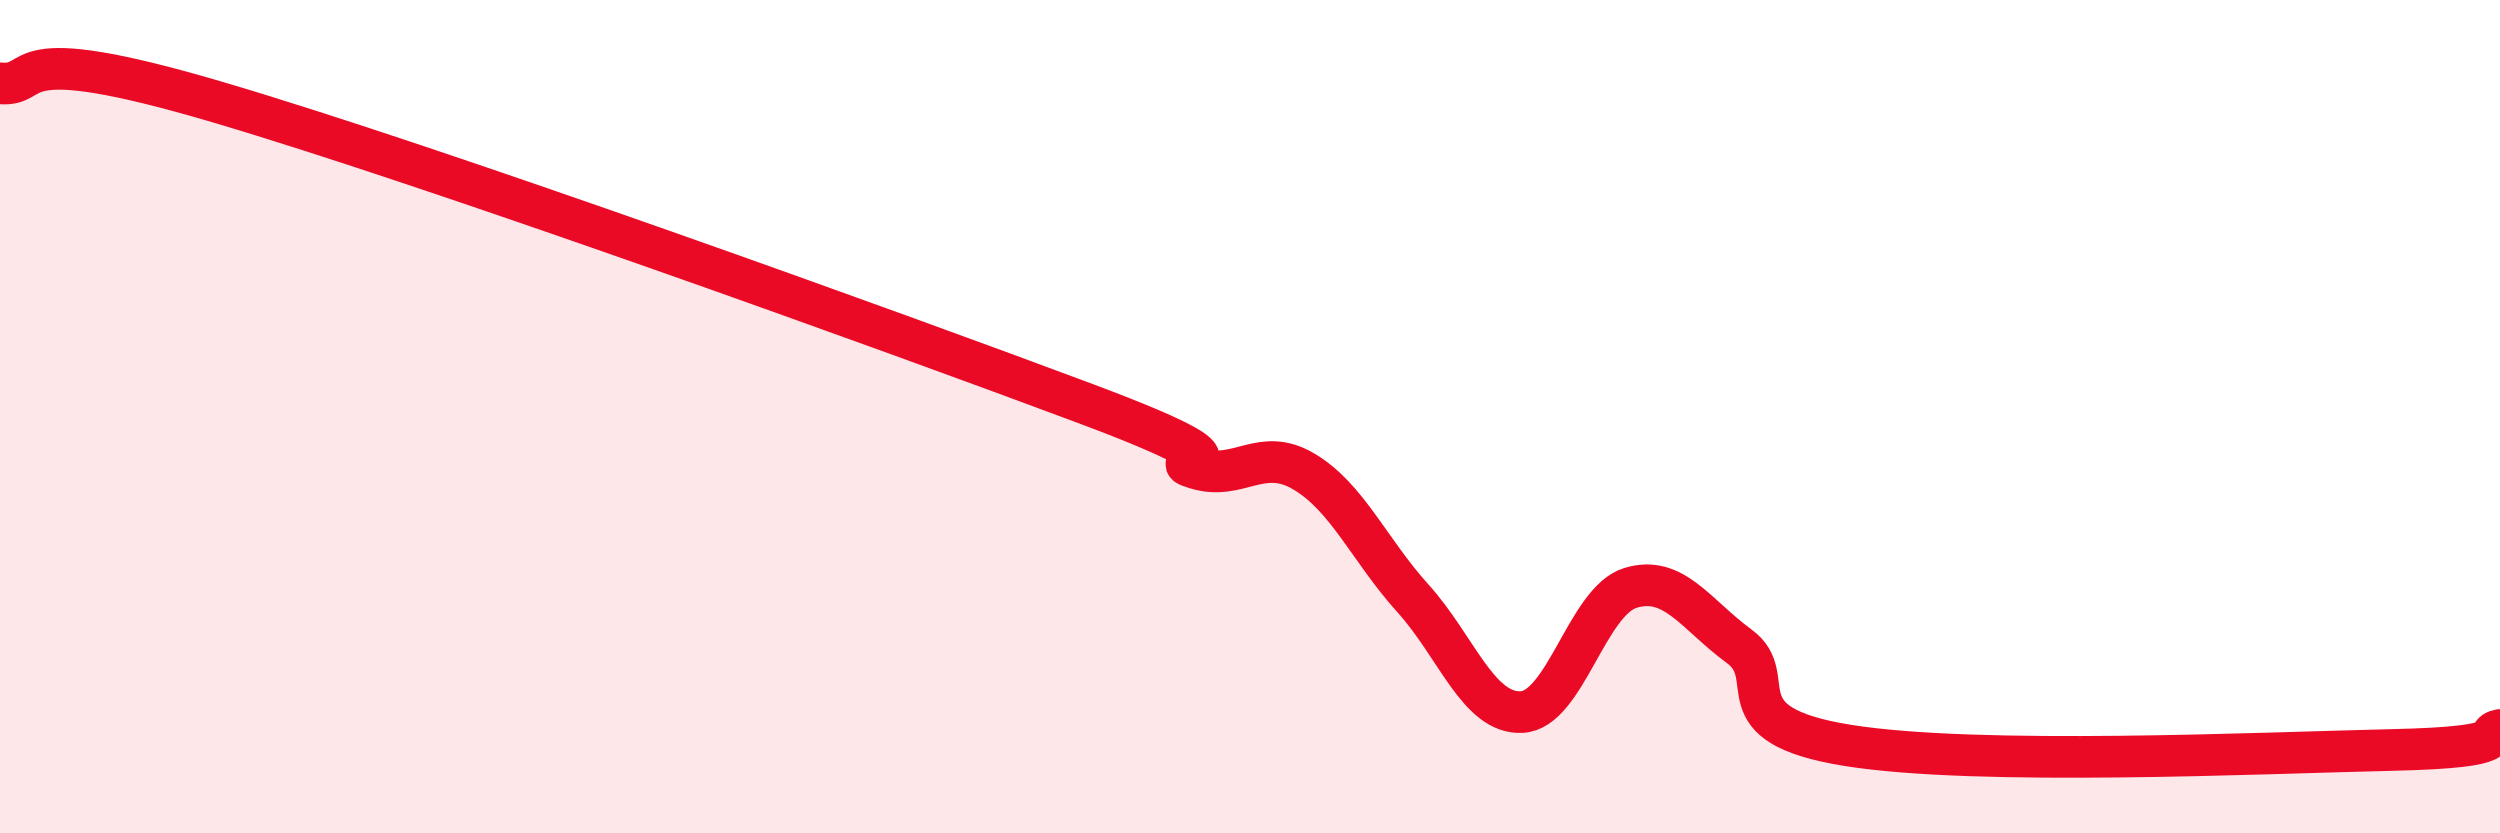
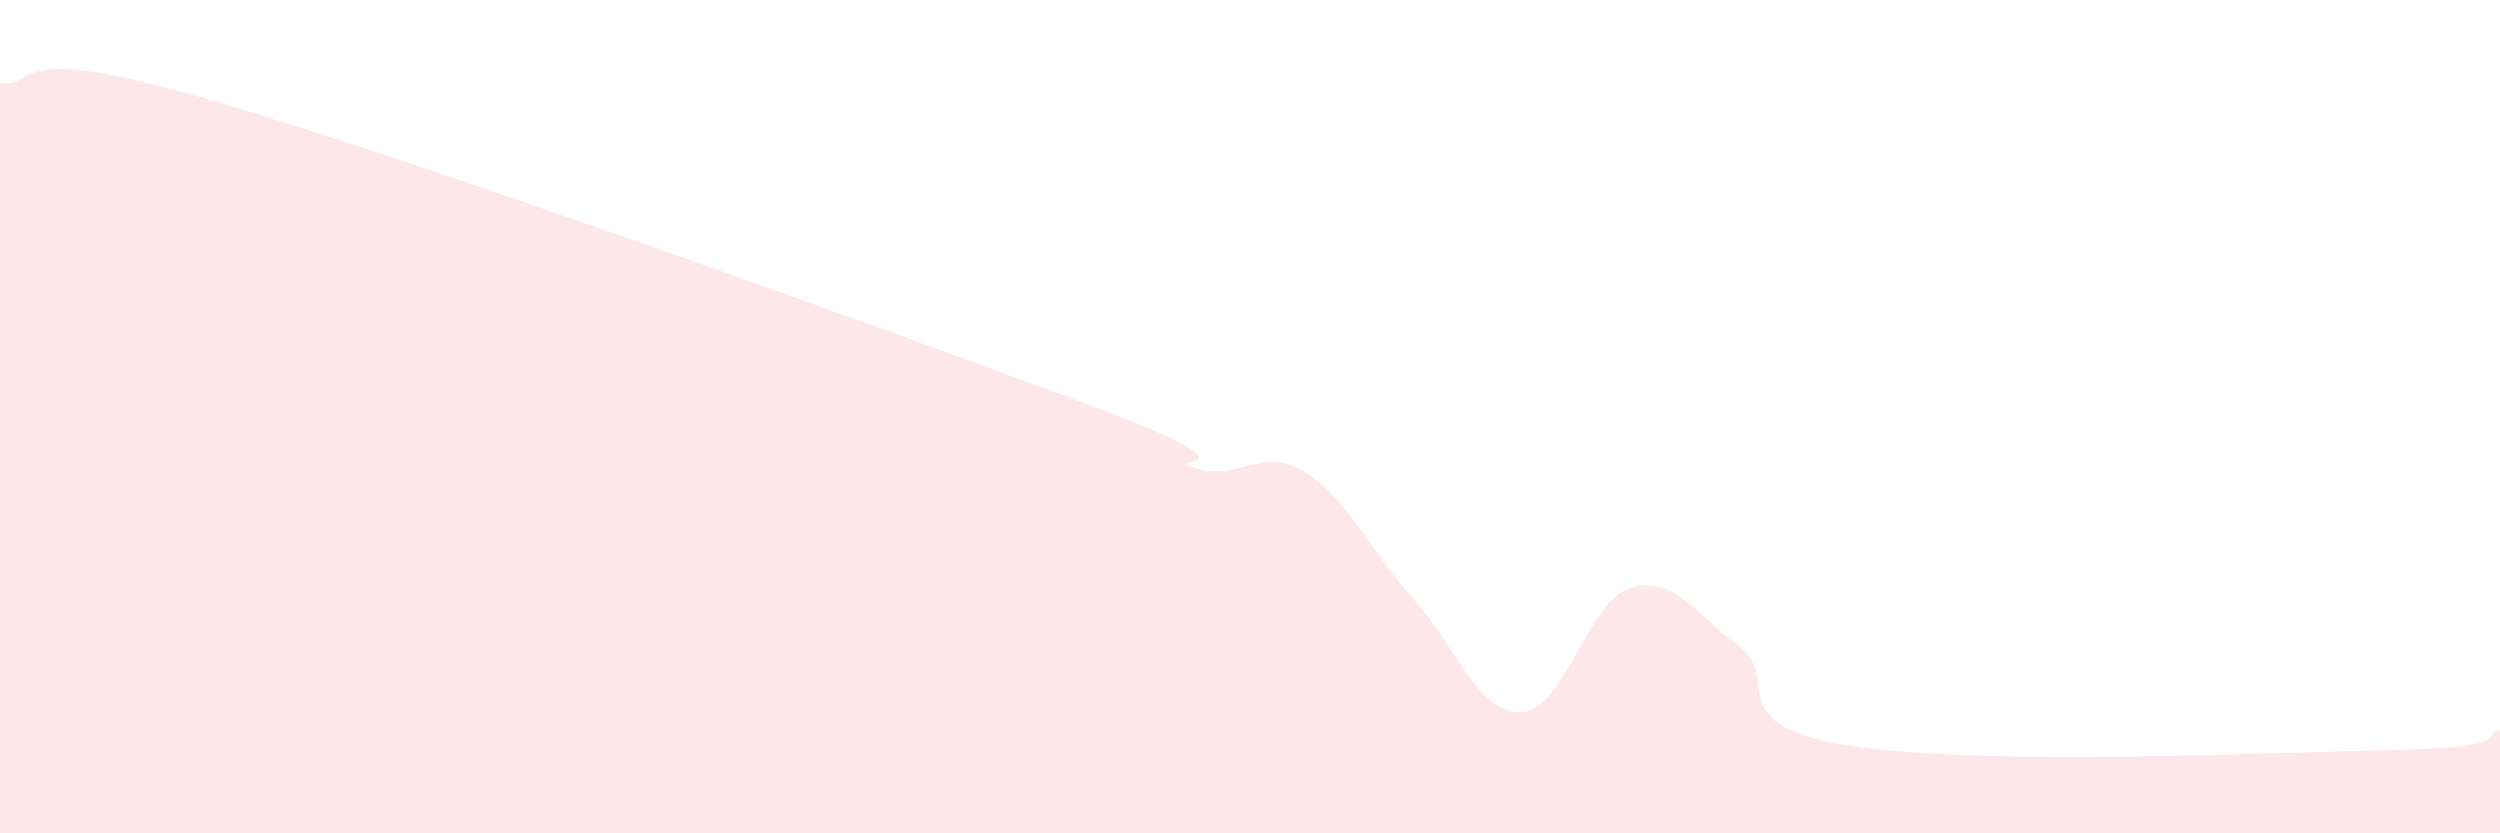
<svg xmlns="http://www.w3.org/2000/svg" width="60" height="20" viewBox="0 0 60 20">
  <path d="M 0,2 C 1.04,2.09 0,0.91 5.22,2.45 C 10.44,3.99 21.39,7.94 26.09,9.7 C 30.79,11.46 27.66,10.92 28.7,11.24 C 29.74,11.56 30.26,10.7 31.3,11.32 C 32.34,11.94 32.87,13.21 33.91,14.36 C 34.95,15.51 35.48,17.14 36.52,17.09 C 37.56,17.04 38.09,14.43 39.13,14.11 C 40.17,13.79 40.7,14.75 41.74,15.51 C 42.78,16.27 41.22,17.39 44.35,17.89 C 47.48,18.39 54.26,18.07 57.39,18 C 60.52,17.93 59.48,17.62 60,17.52L60 20L0 20Z" fill="#EB0A25" opacity="0.1" stroke-linecap="round" stroke-linejoin="round" />
-   <path d="M 0,2 C 1.04,2.09 0,0.91 5.22,2.45 C 10.44,3.99 21.39,7.94 26.09,9.7 C 30.79,11.46 27.66,10.92 28.7,11.24 C 29.74,11.56 30.26,10.7 31.3,11.32 C 32.34,11.94 32.87,13.21 33.91,14.36 C 34.95,15.51 35.48,17.14 36.52,17.09 C 37.56,17.04 38.09,14.43 39.13,14.11 C 40.17,13.79 40.7,14.75 41.74,15.51 C 42.78,16.27 41.22,17.39 44.35,17.89 C 47.48,18.39 54.26,18.07 57.39,18 C 60.52,17.93 59.48,17.62 60,17.52" stroke="#EB0A25" stroke-width="1" fill="none" stroke-linecap="round" stroke-linejoin="round" />
</svg>